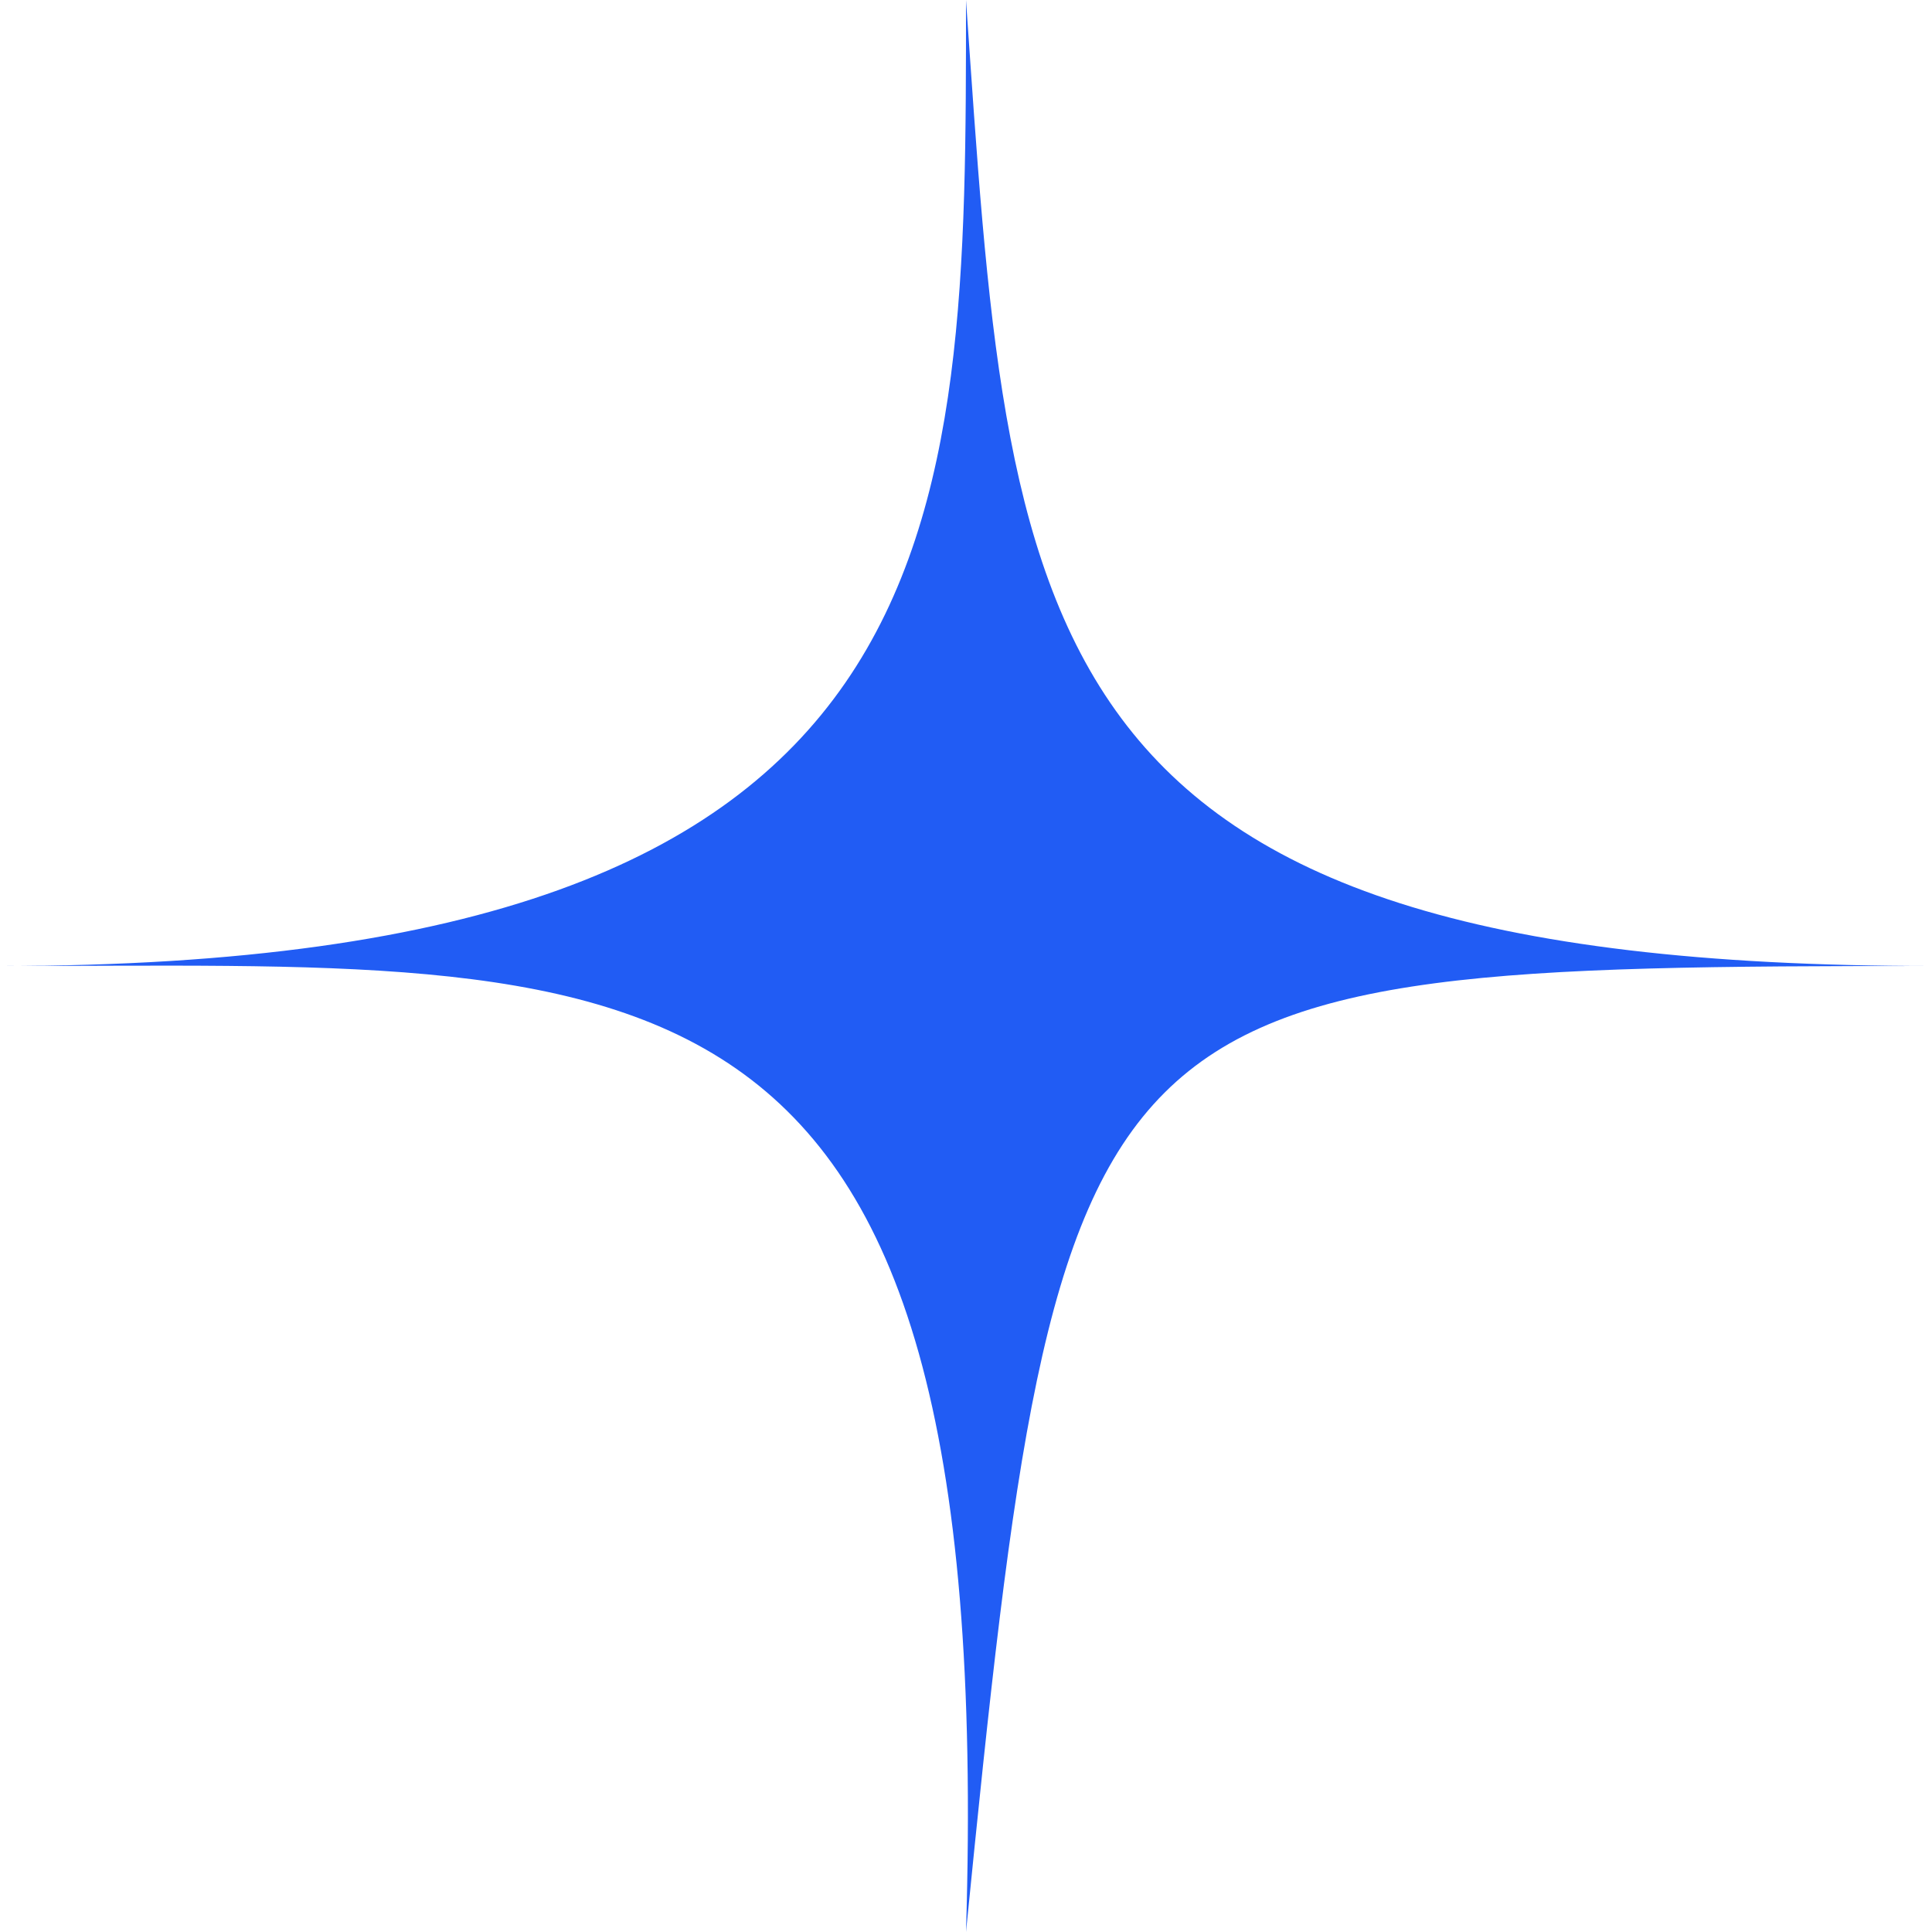
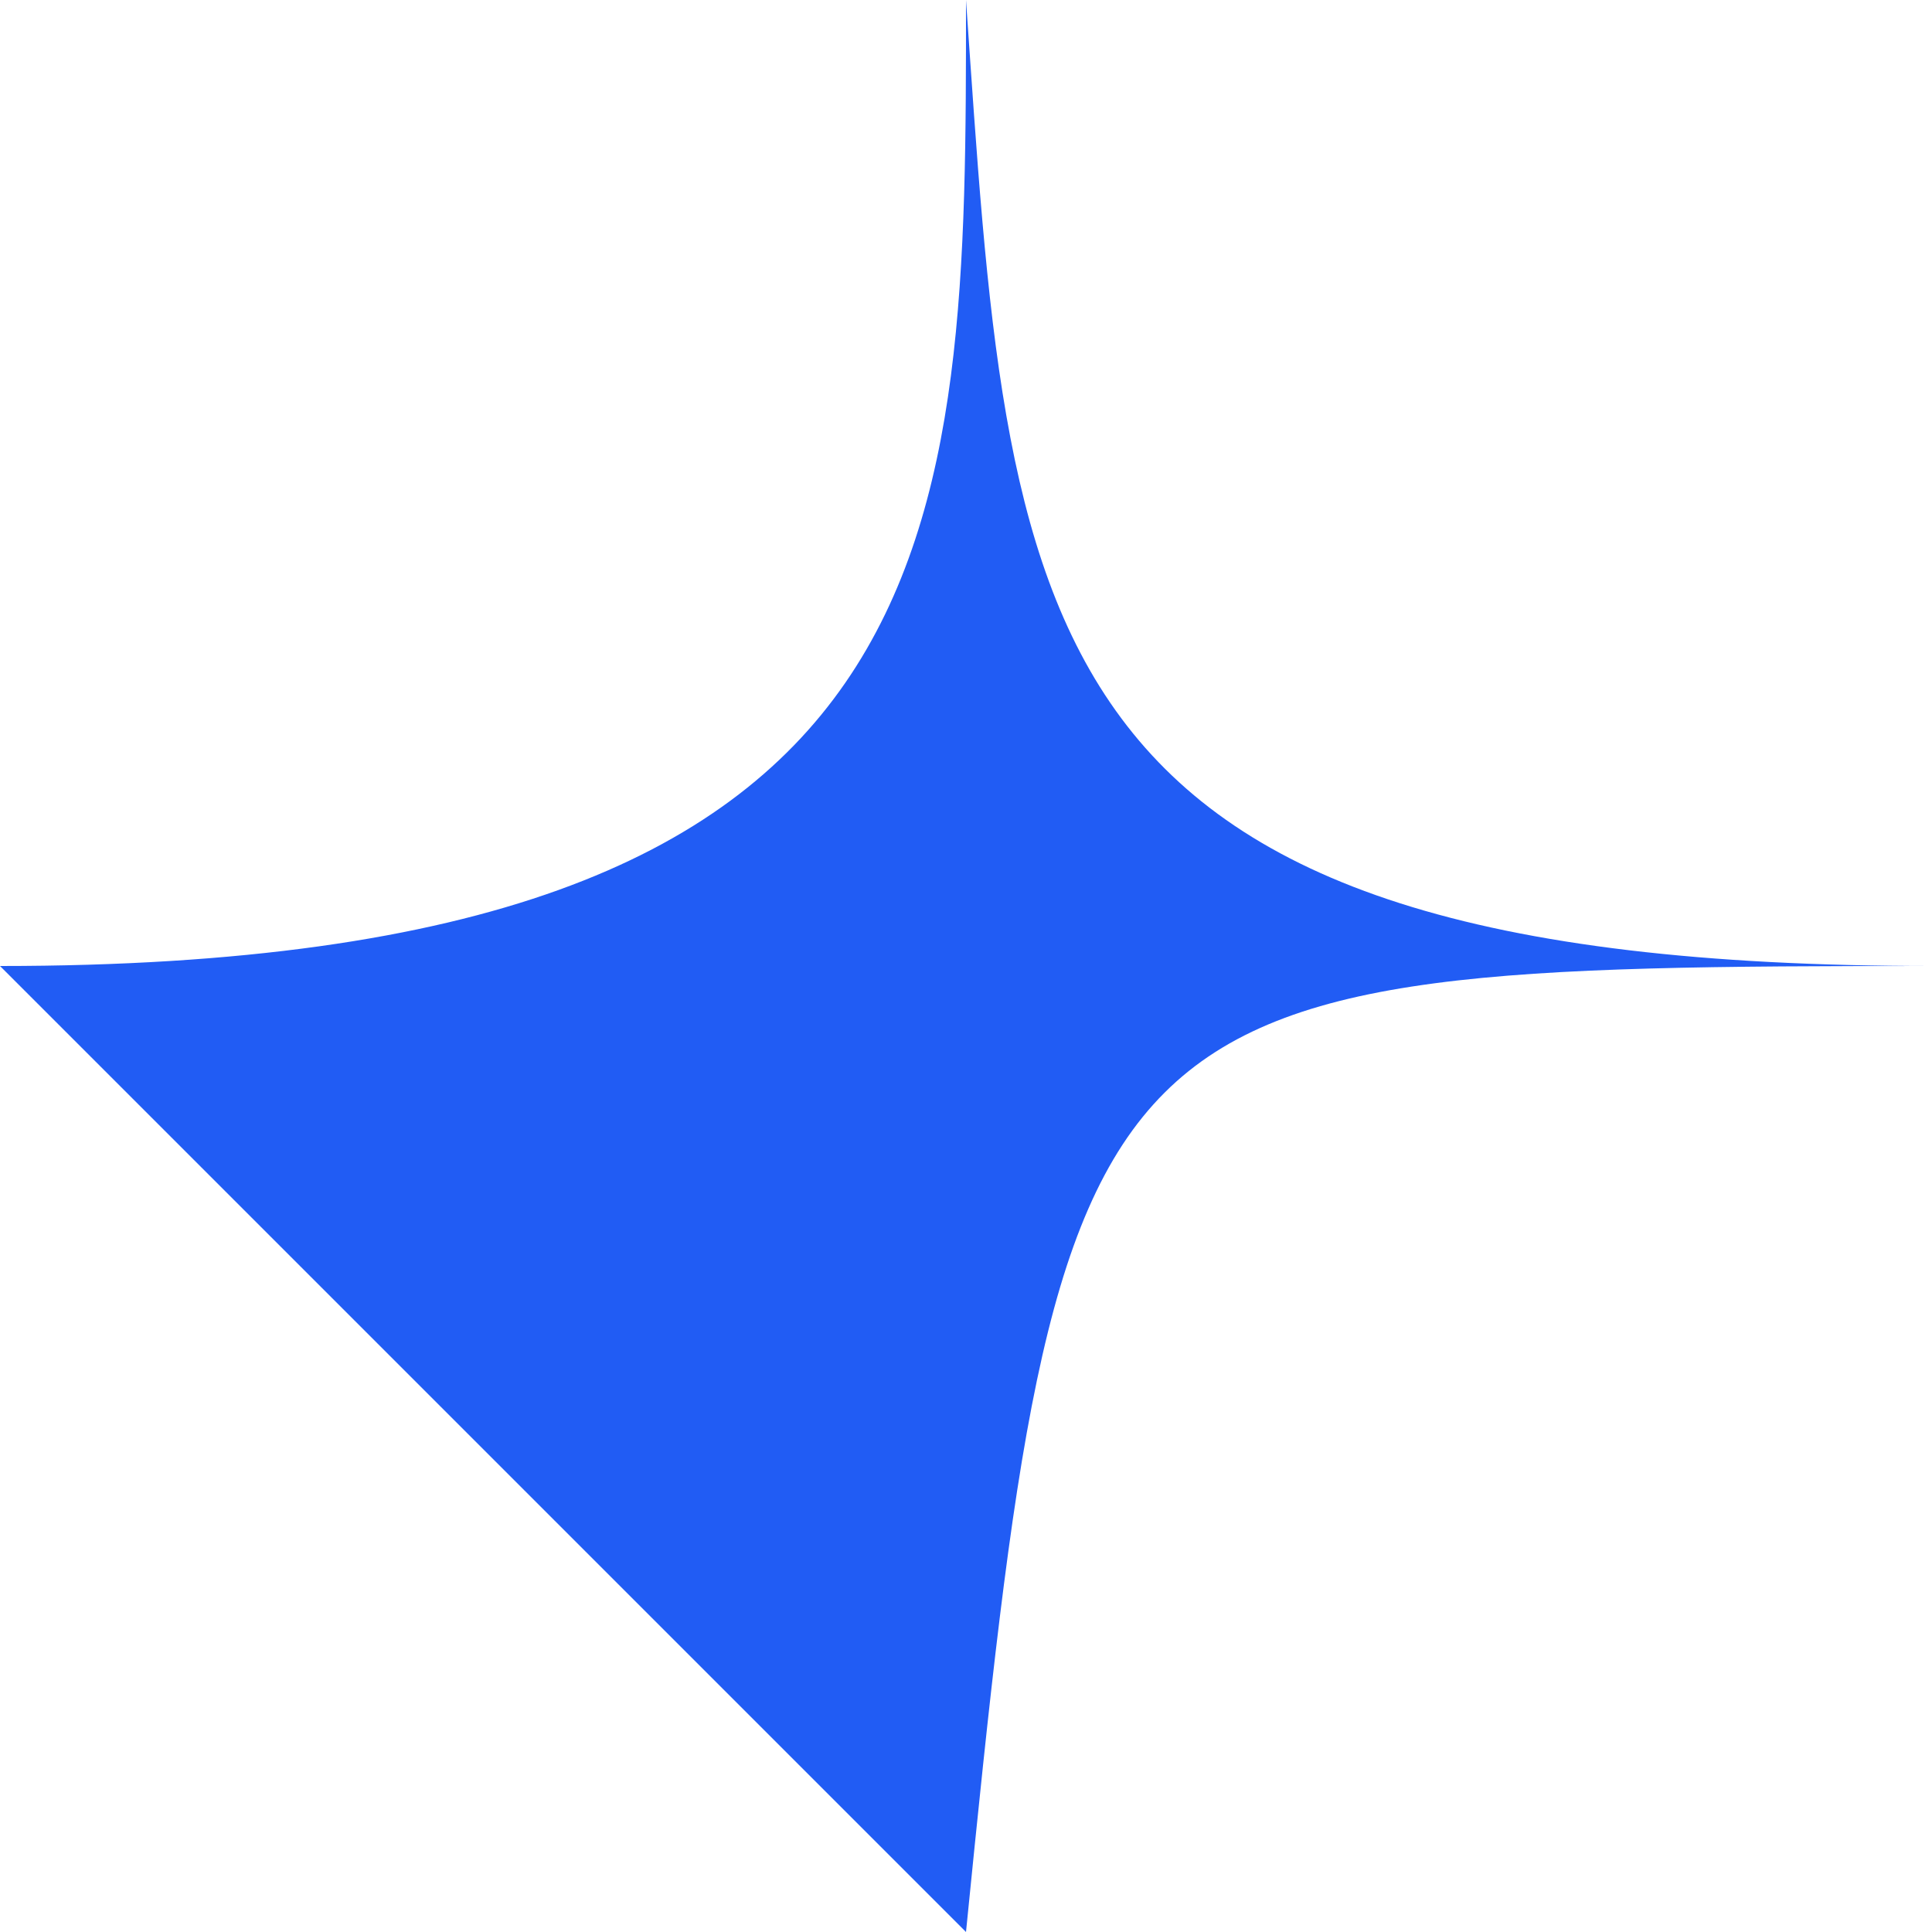
<svg xmlns="http://www.w3.org/2000/svg" width="34" height="34" viewBox="0 0 34 34" fill="none">
  <desc>
			Created with Pixso.
	</desc>
  <defs />
-   <path id="Subtract" d="M0 17C17 17 17 9.38 17 0C17.77 11.04 17.85 17 34 17C18.98 17 18.67 17.28 17 34C17.55 16.15 11.33 17 0 17Z" fill="#215cf4" fill-opacity="1" fill-rule="nonzero" />
+   <path id="Subtract" d="M0 17C17 17 17 9.38 17 0C17.77 11.04 17.85 17 34 17C18.98 17 18.67 17.28 17 34Z" fill="#215cf4" fill-opacity="1" fill-rule="nonzero" />
</svg>